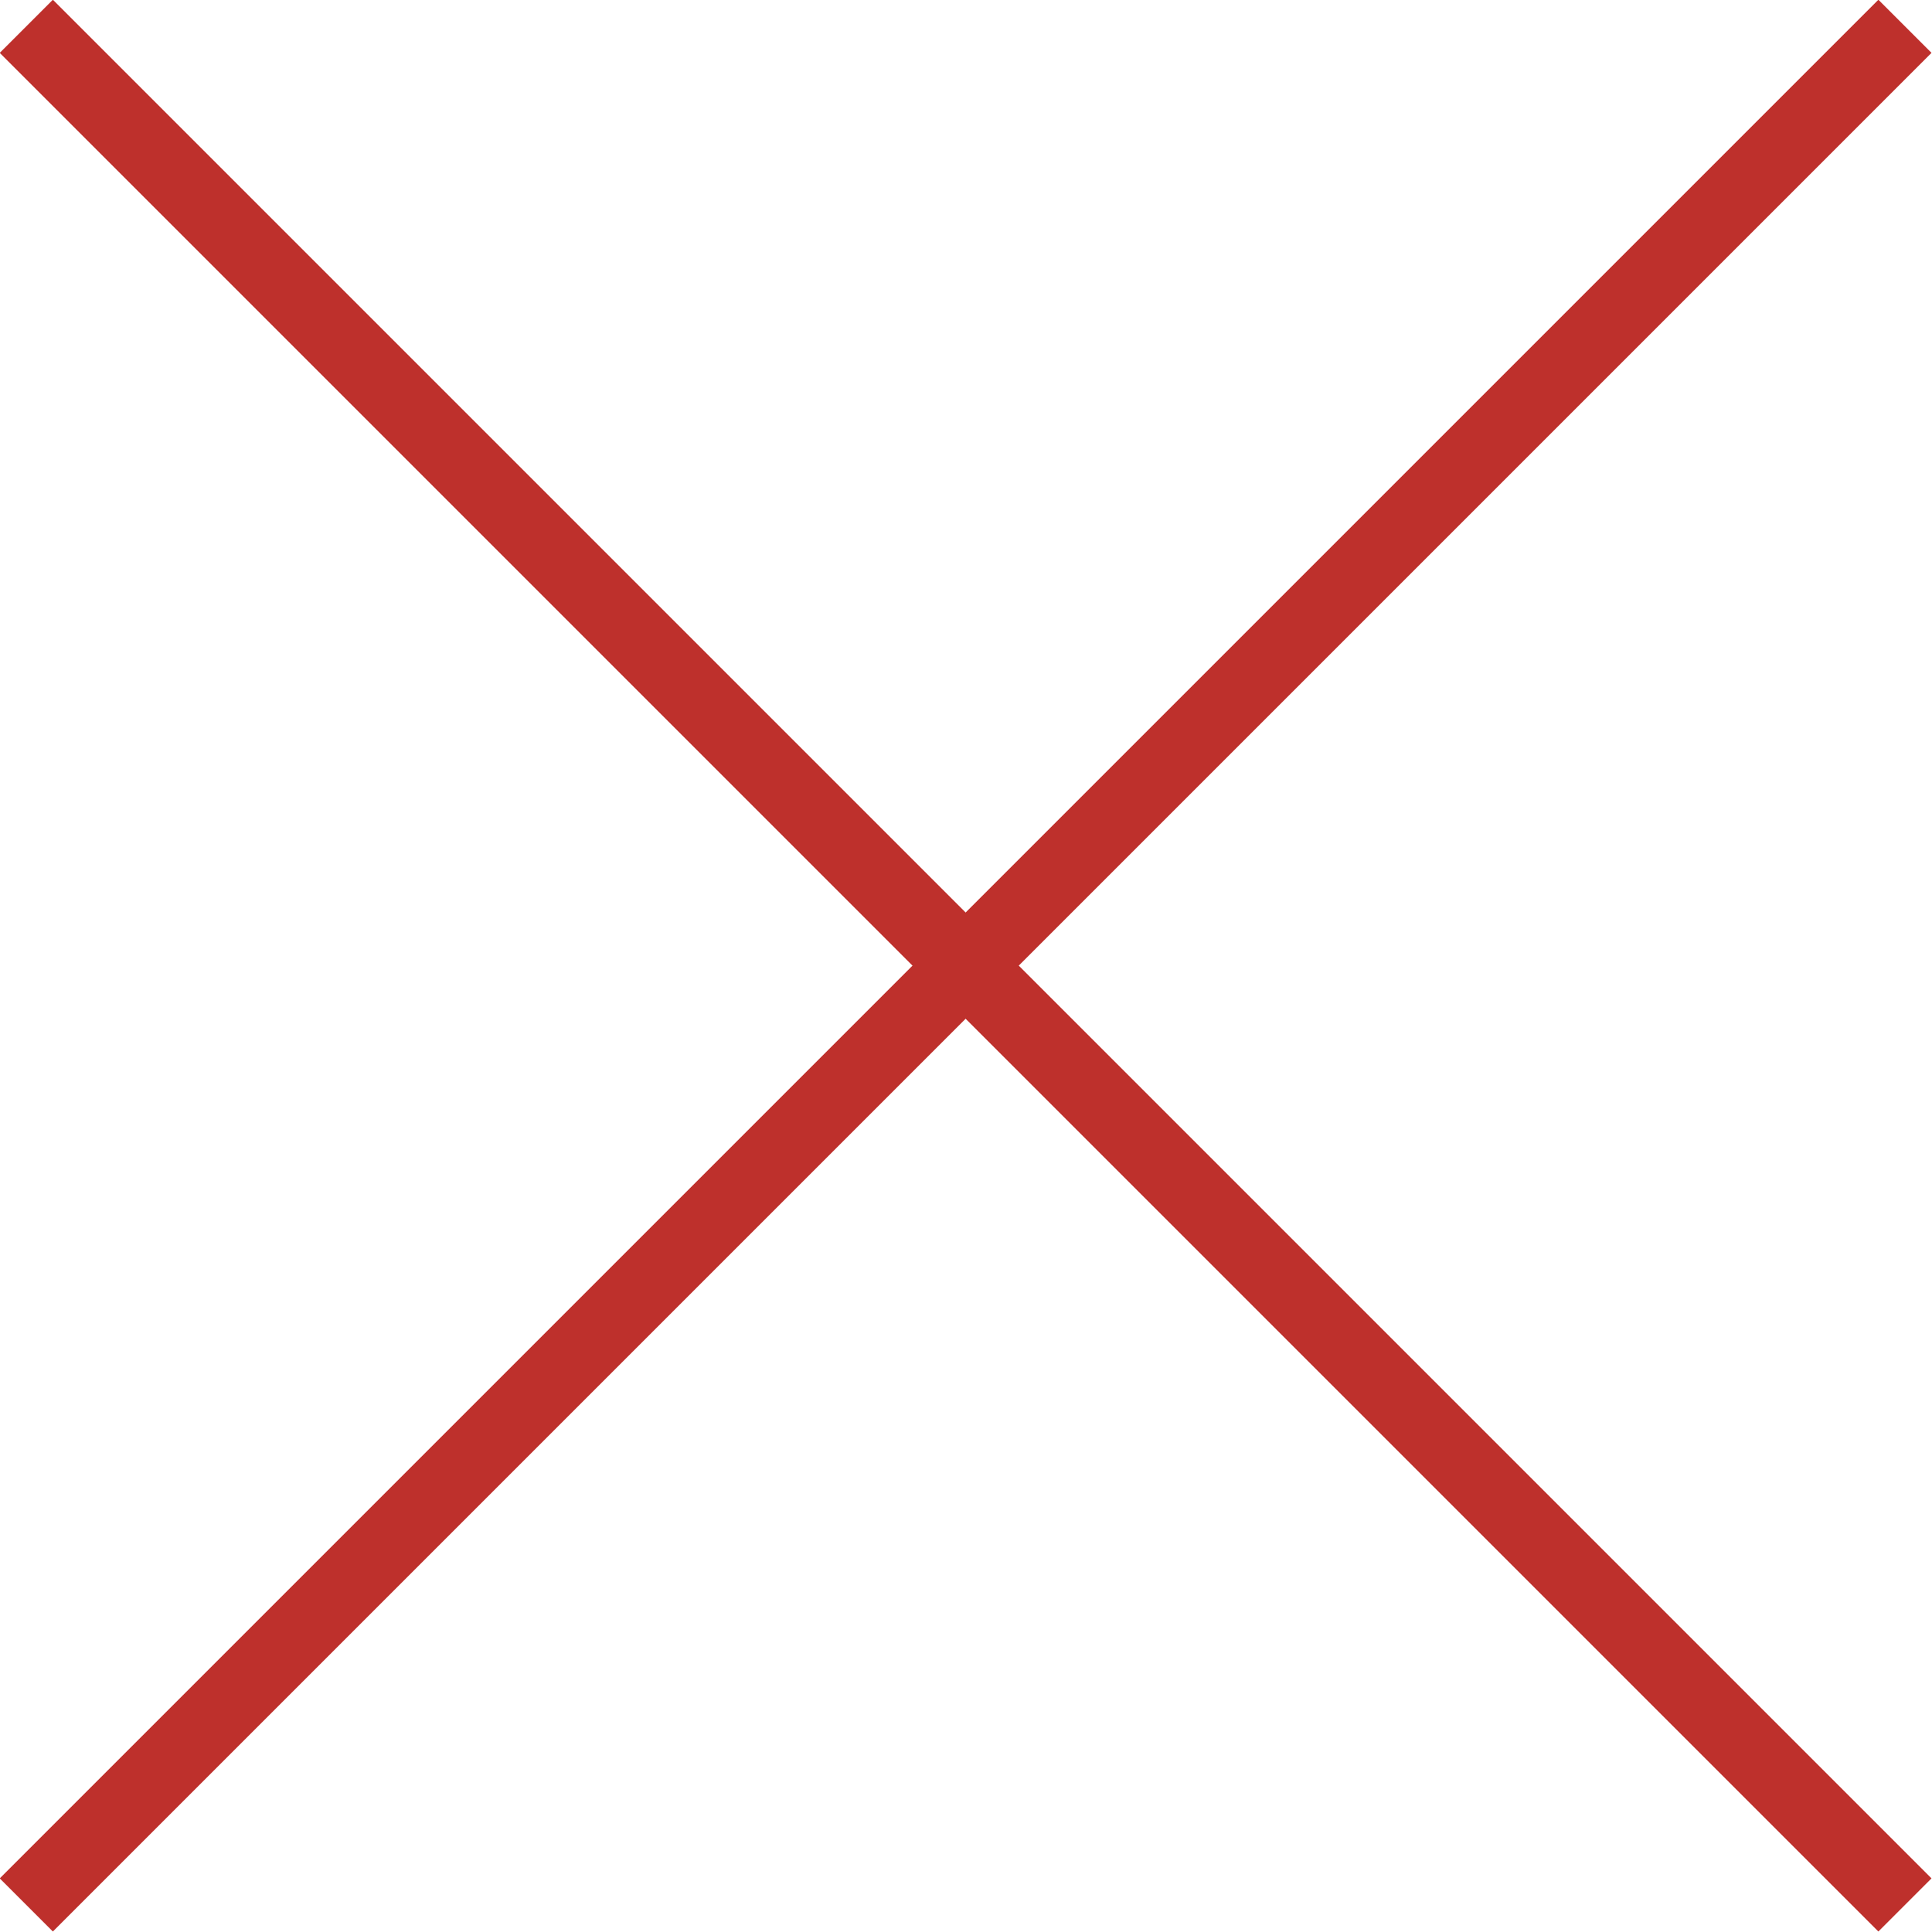
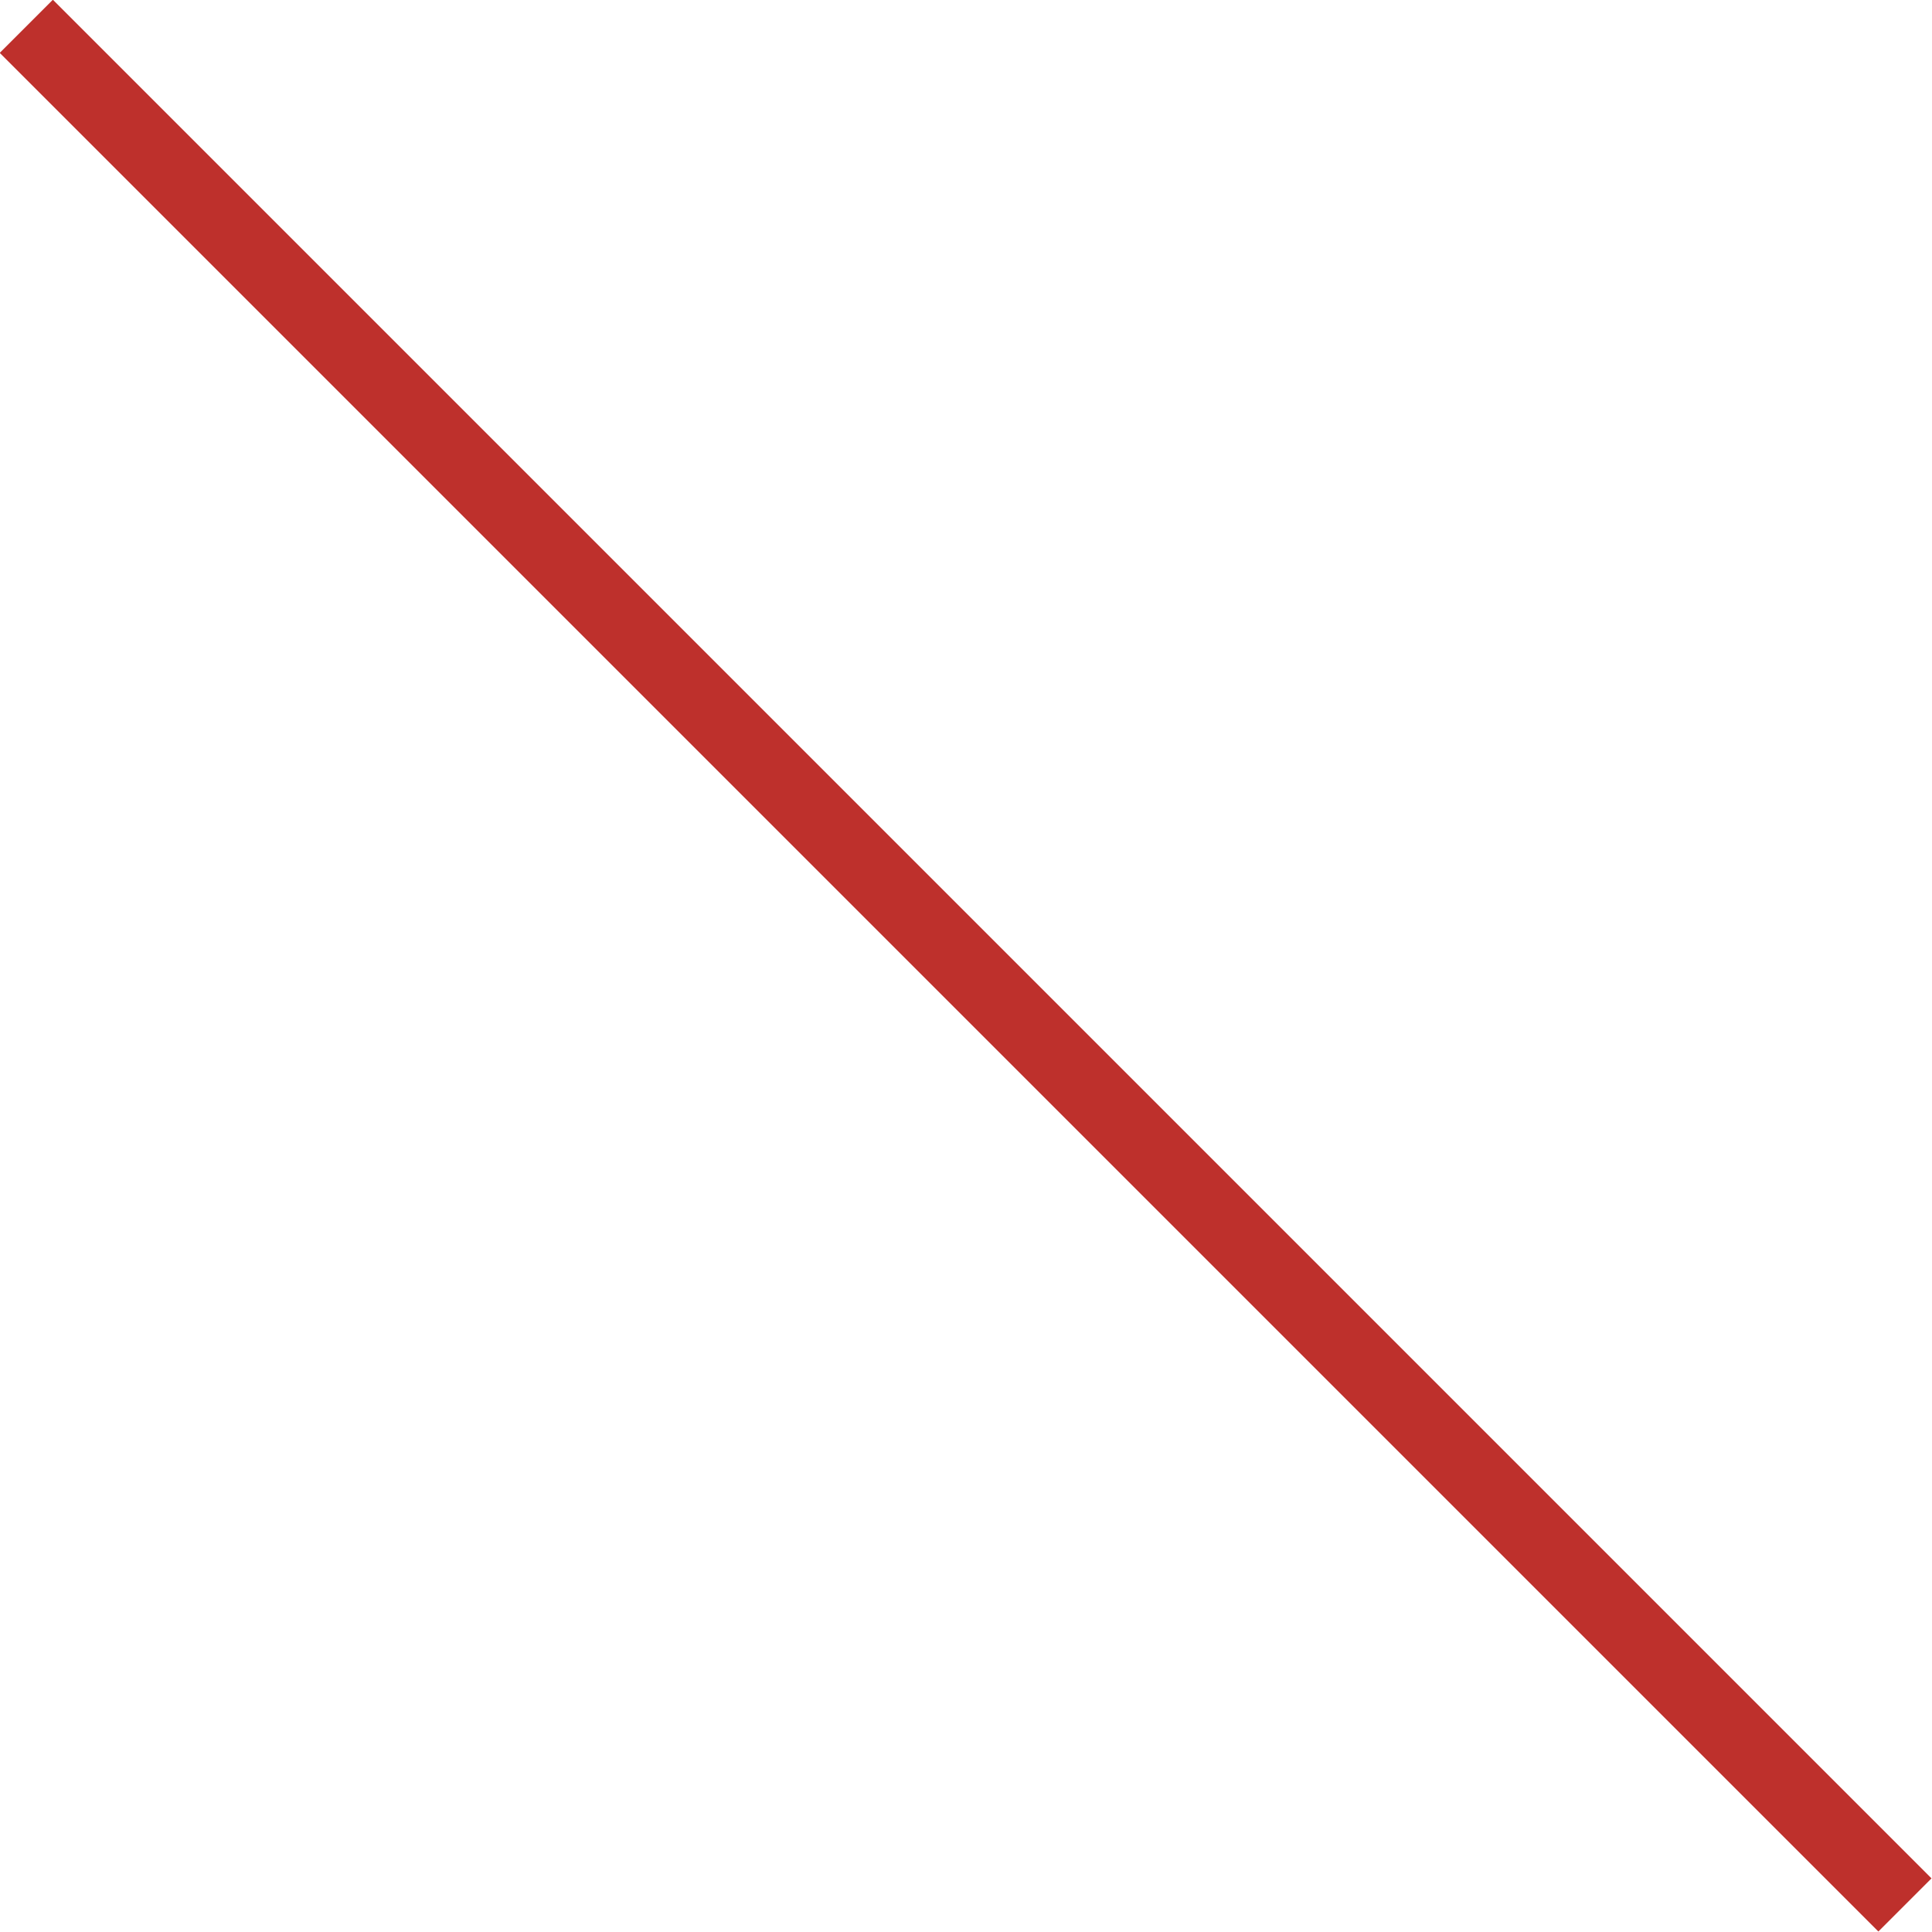
<svg xmlns="http://www.w3.org/2000/svg" viewBox="0 0 25.71 25.71">
  <defs>
    <style>.cls-1{fill:none;stroke:#be302c;stroke-miterlimit:10;}</style>
  </defs>
  <title>close</title>
  <g id="Layer_2" data-name="Layer 2">
    <g id="Layer_1-2" data-name="Layer 1">
-       <line class="cls-1" x1="25.35" y1="0.35" x2="0.35" y2="25.35" />
      <line class="cls-1" x1="0.35" y1="0.35" x2="25.35" y2="25.35" />
    </g>
  </g>
</svg>